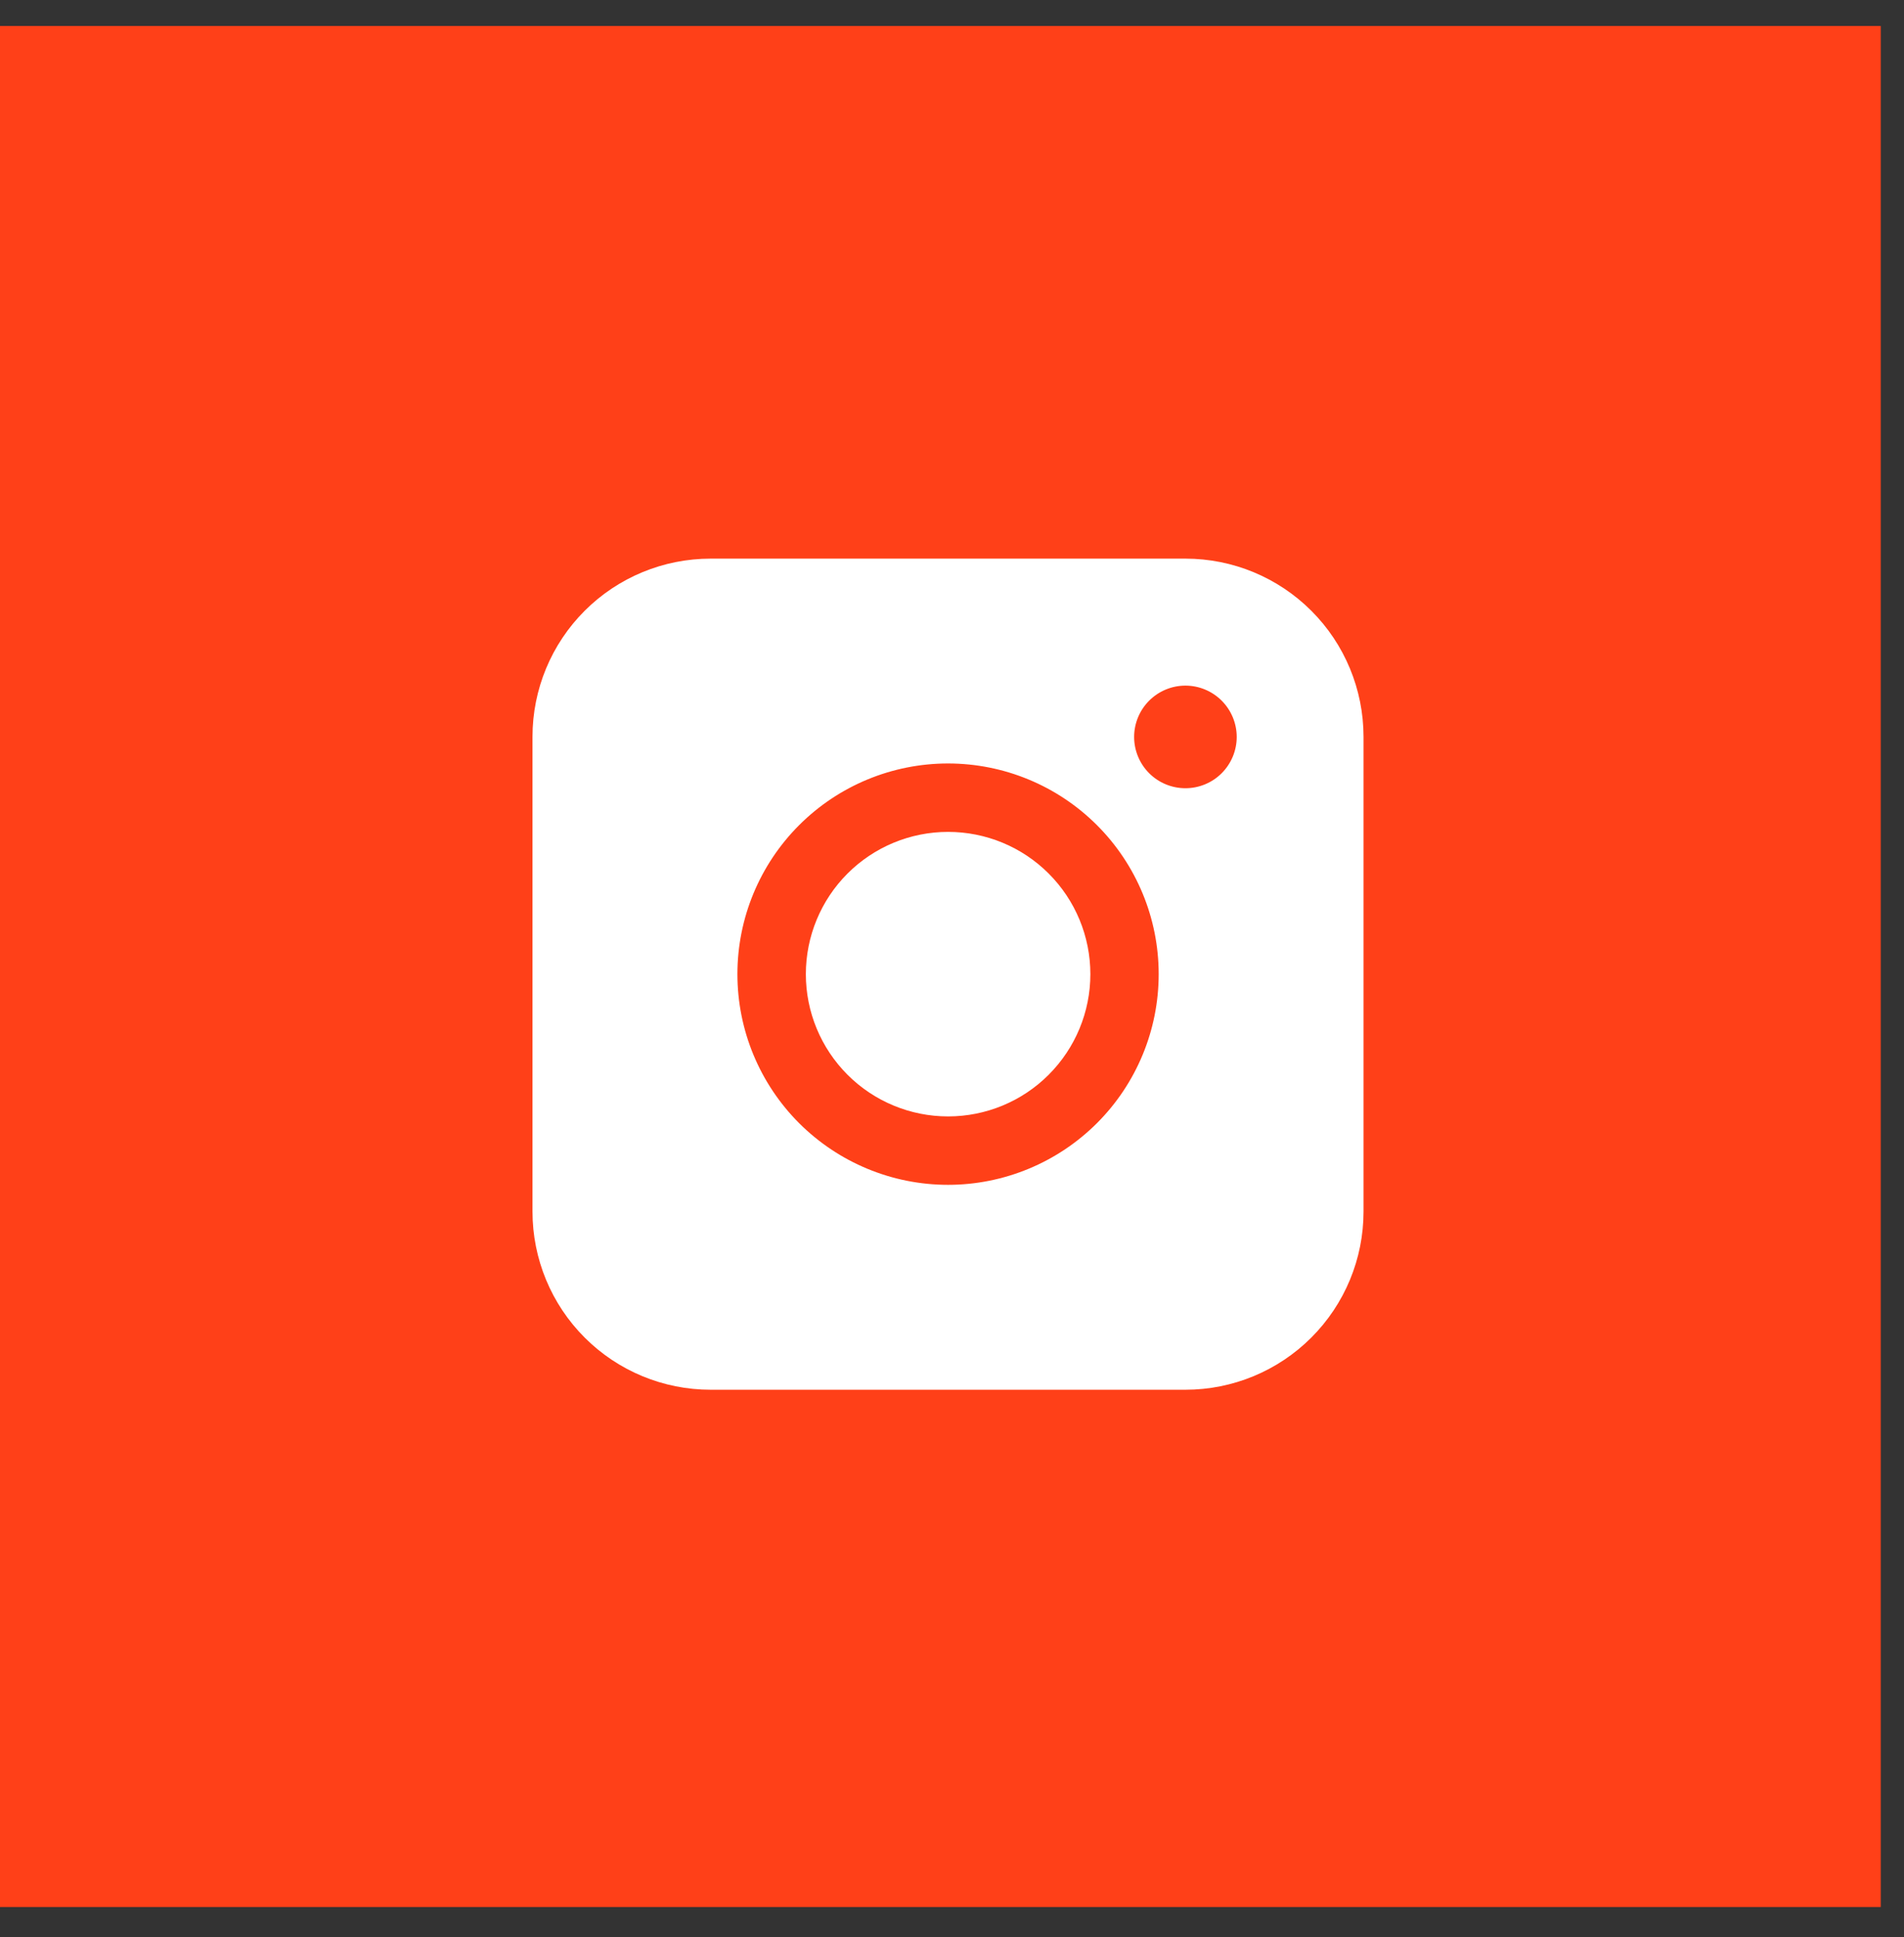
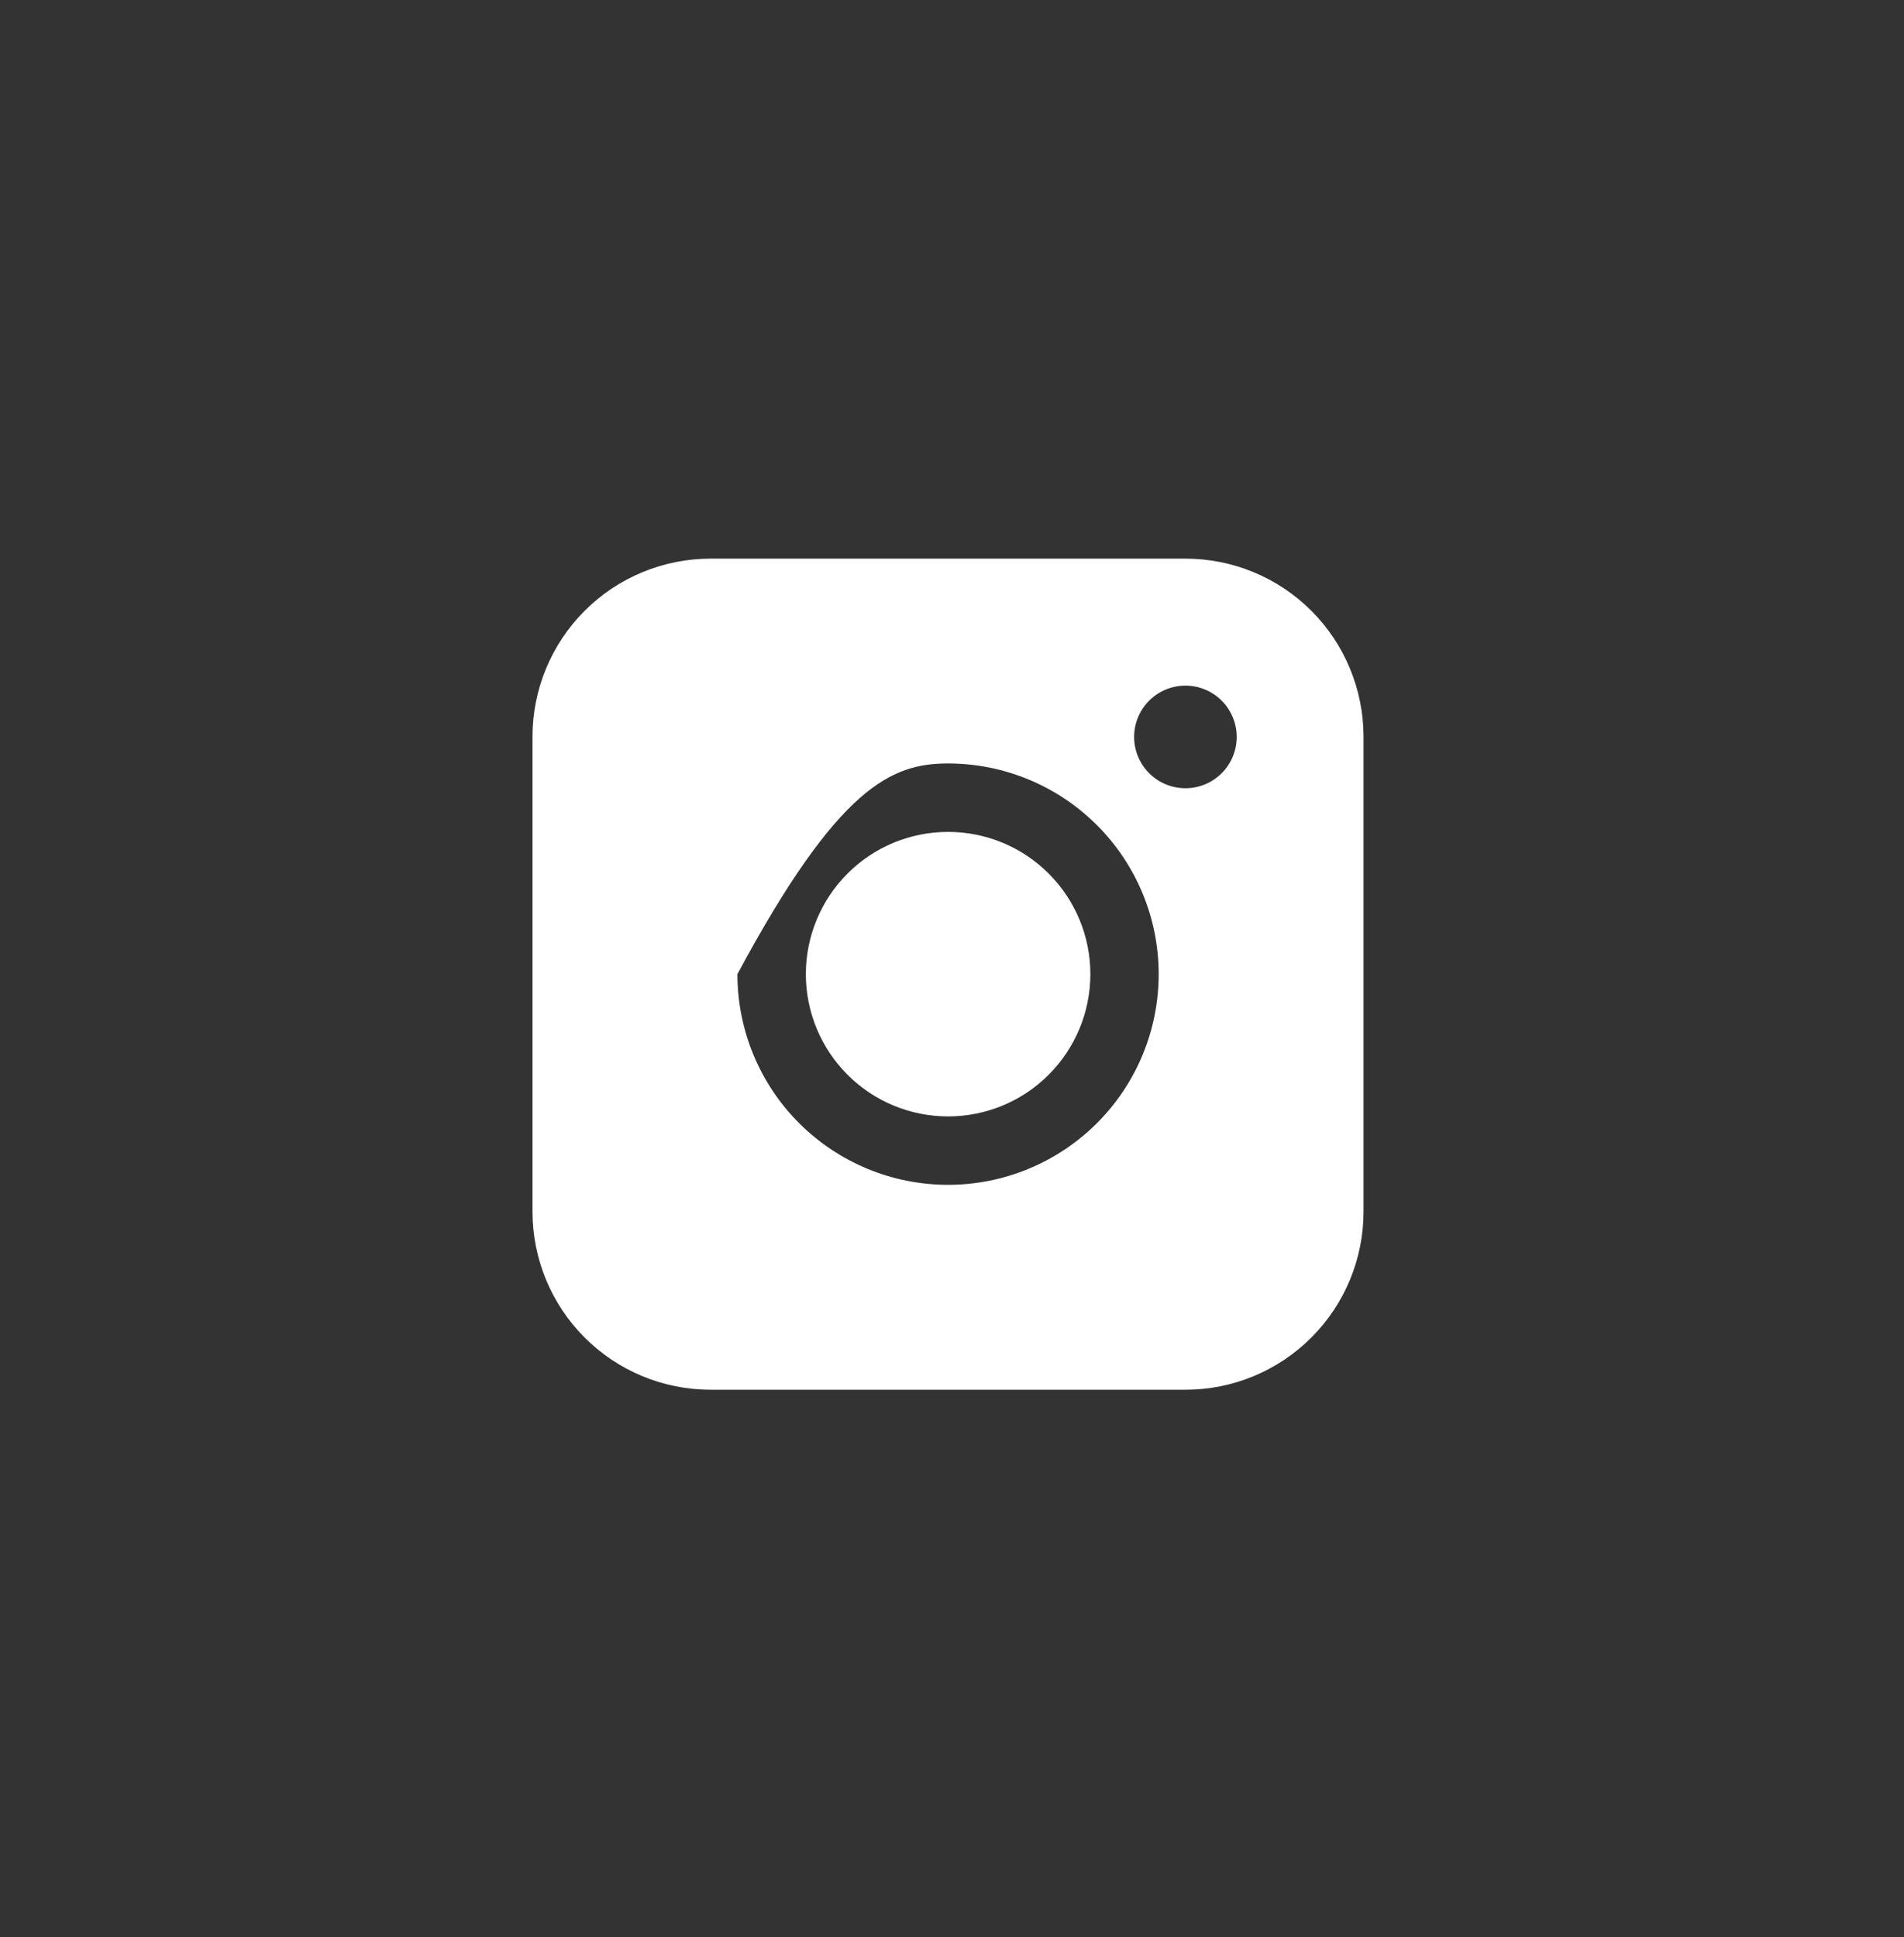
<svg xmlns="http://www.w3.org/2000/svg" width="58" height="59" viewBox="0 0 58 59" fill="none">
  <rect x="0" y="0" width="58" height="59" fill="#333333" stroke="none" />
-   <rect x="-0" y="0.792" width="57.292" height="57.292" fill="#FF4018" />
-   <path fill-rule="evenodd" clip-rule="evenodd" d="M21.646 17.015C20.208 17.015 18.828 17.586 17.811 18.603C16.793 19.62 16.221 20.999 16.221 22.438V36.904C16.221 38.343 16.793 39.723 17.81 40.74C18.827 41.758 20.207 42.329 21.646 42.329H36.113C37.551 42.329 38.93 41.757 39.947 40.739C40.964 39.722 41.536 38.343 41.536 36.904V22.438C41.535 21 40.964 19.62 39.947 18.604C38.93 17.587 37.551 17.015 36.113 17.015H21.646ZM37.673 22.446C37.673 22.86 37.508 23.258 37.215 23.551C36.922 23.844 36.525 24.008 36.111 24.008C35.696 24.008 35.299 23.844 35.006 23.551C34.713 23.258 34.548 22.86 34.548 22.446C34.548 22.032 34.713 21.634 35.006 21.341C35.299 21.048 35.696 20.883 36.111 20.883C36.525 20.883 36.922 21.048 37.215 21.341C37.508 21.634 37.673 22.032 37.673 22.446ZM28.881 25.338C27.732 25.338 26.63 25.794 25.817 26.607C25.005 27.419 24.548 28.522 24.548 29.671C24.548 30.82 25.005 31.922 25.817 32.735C26.63 33.548 27.732 34.004 28.881 34.004C30.031 34.004 31.133 33.548 31.945 32.735C32.758 31.922 33.215 30.82 33.215 29.671C33.215 28.522 32.758 27.419 31.945 26.607C31.133 25.794 30.031 25.338 28.881 25.338ZM22.463 29.671C22.463 27.969 23.139 26.337 24.342 25.134C25.545 23.93 27.177 23.254 28.879 23.254C30.581 23.254 32.213 23.93 33.417 25.134C34.62 26.337 35.296 27.969 35.296 29.671C35.296 31.373 34.62 33.005 33.417 34.208C32.213 35.411 30.581 36.088 28.879 36.088C27.177 36.088 25.545 35.411 24.342 34.208C23.139 33.005 22.463 31.373 22.463 29.671Z" fill="white" />
+   <path fill-rule="evenodd" clip-rule="evenodd" d="M21.646 17.015C20.208 17.015 18.828 17.586 17.811 18.603C16.793 19.62 16.221 20.999 16.221 22.438V36.904C16.221 38.343 16.793 39.723 17.81 40.74C18.827 41.758 20.207 42.329 21.646 42.329H36.113C37.551 42.329 38.93 41.757 39.947 40.739C40.964 39.722 41.536 38.343 41.536 36.904V22.438C41.535 21 40.964 19.62 39.947 18.604C38.93 17.587 37.551 17.015 36.113 17.015H21.646ZM37.673 22.446C37.673 22.86 37.508 23.258 37.215 23.551C36.922 23.844 36.525 24.008 36.111 24.008C35.696 24.008 35.299 23.844 35.006 23.551C34.713 23.258 34.548 22.86 34.548 22.446C34.548 22.032 34.713 21.634 35.006 21.341C35.299 21.048 35.696 20.883 36.111 20.883C36.525 20.883 36.922 21.048 37.215 21.341C37.508 21.634 37.673 22.032 37.673 22.446ZM28.881 25.338C27.732 25.338 26.63 25.794 25.817 26.607C25.005 27.419 24.548 28.522 24.548 29.671C24.548 30.82 25.005 31.922 25.817 32.735C26.63 33.548 27.732 34.004 28.881 34.004C30.031 34.004 31.133 33.548 31.945 32.735C32.758 31.922 33.215 30.82 33.215 29.671C33.215 28.522 32.758 27.419 31.945 26.607C31.133 25.794 30.031 25.338 28.881 25.338ZM22.463 29.671C25.545 23.93 27.177 23.254 28.879 23.254C30.581 23.254 32.213 23.93 33.417 25.134C34.62 26.337 35.296 27.969 35.296 29.671C35.296 31.373 34.62 33.005 33.417 34.208C32.213 35.411 30.581 36.088 28.879 36.088C27.177 36.088 25.545 35.411 24.342 34.208C23.139 33.005 22.463 31.373 22.463 29.671Z" fill="white" />
</svg>